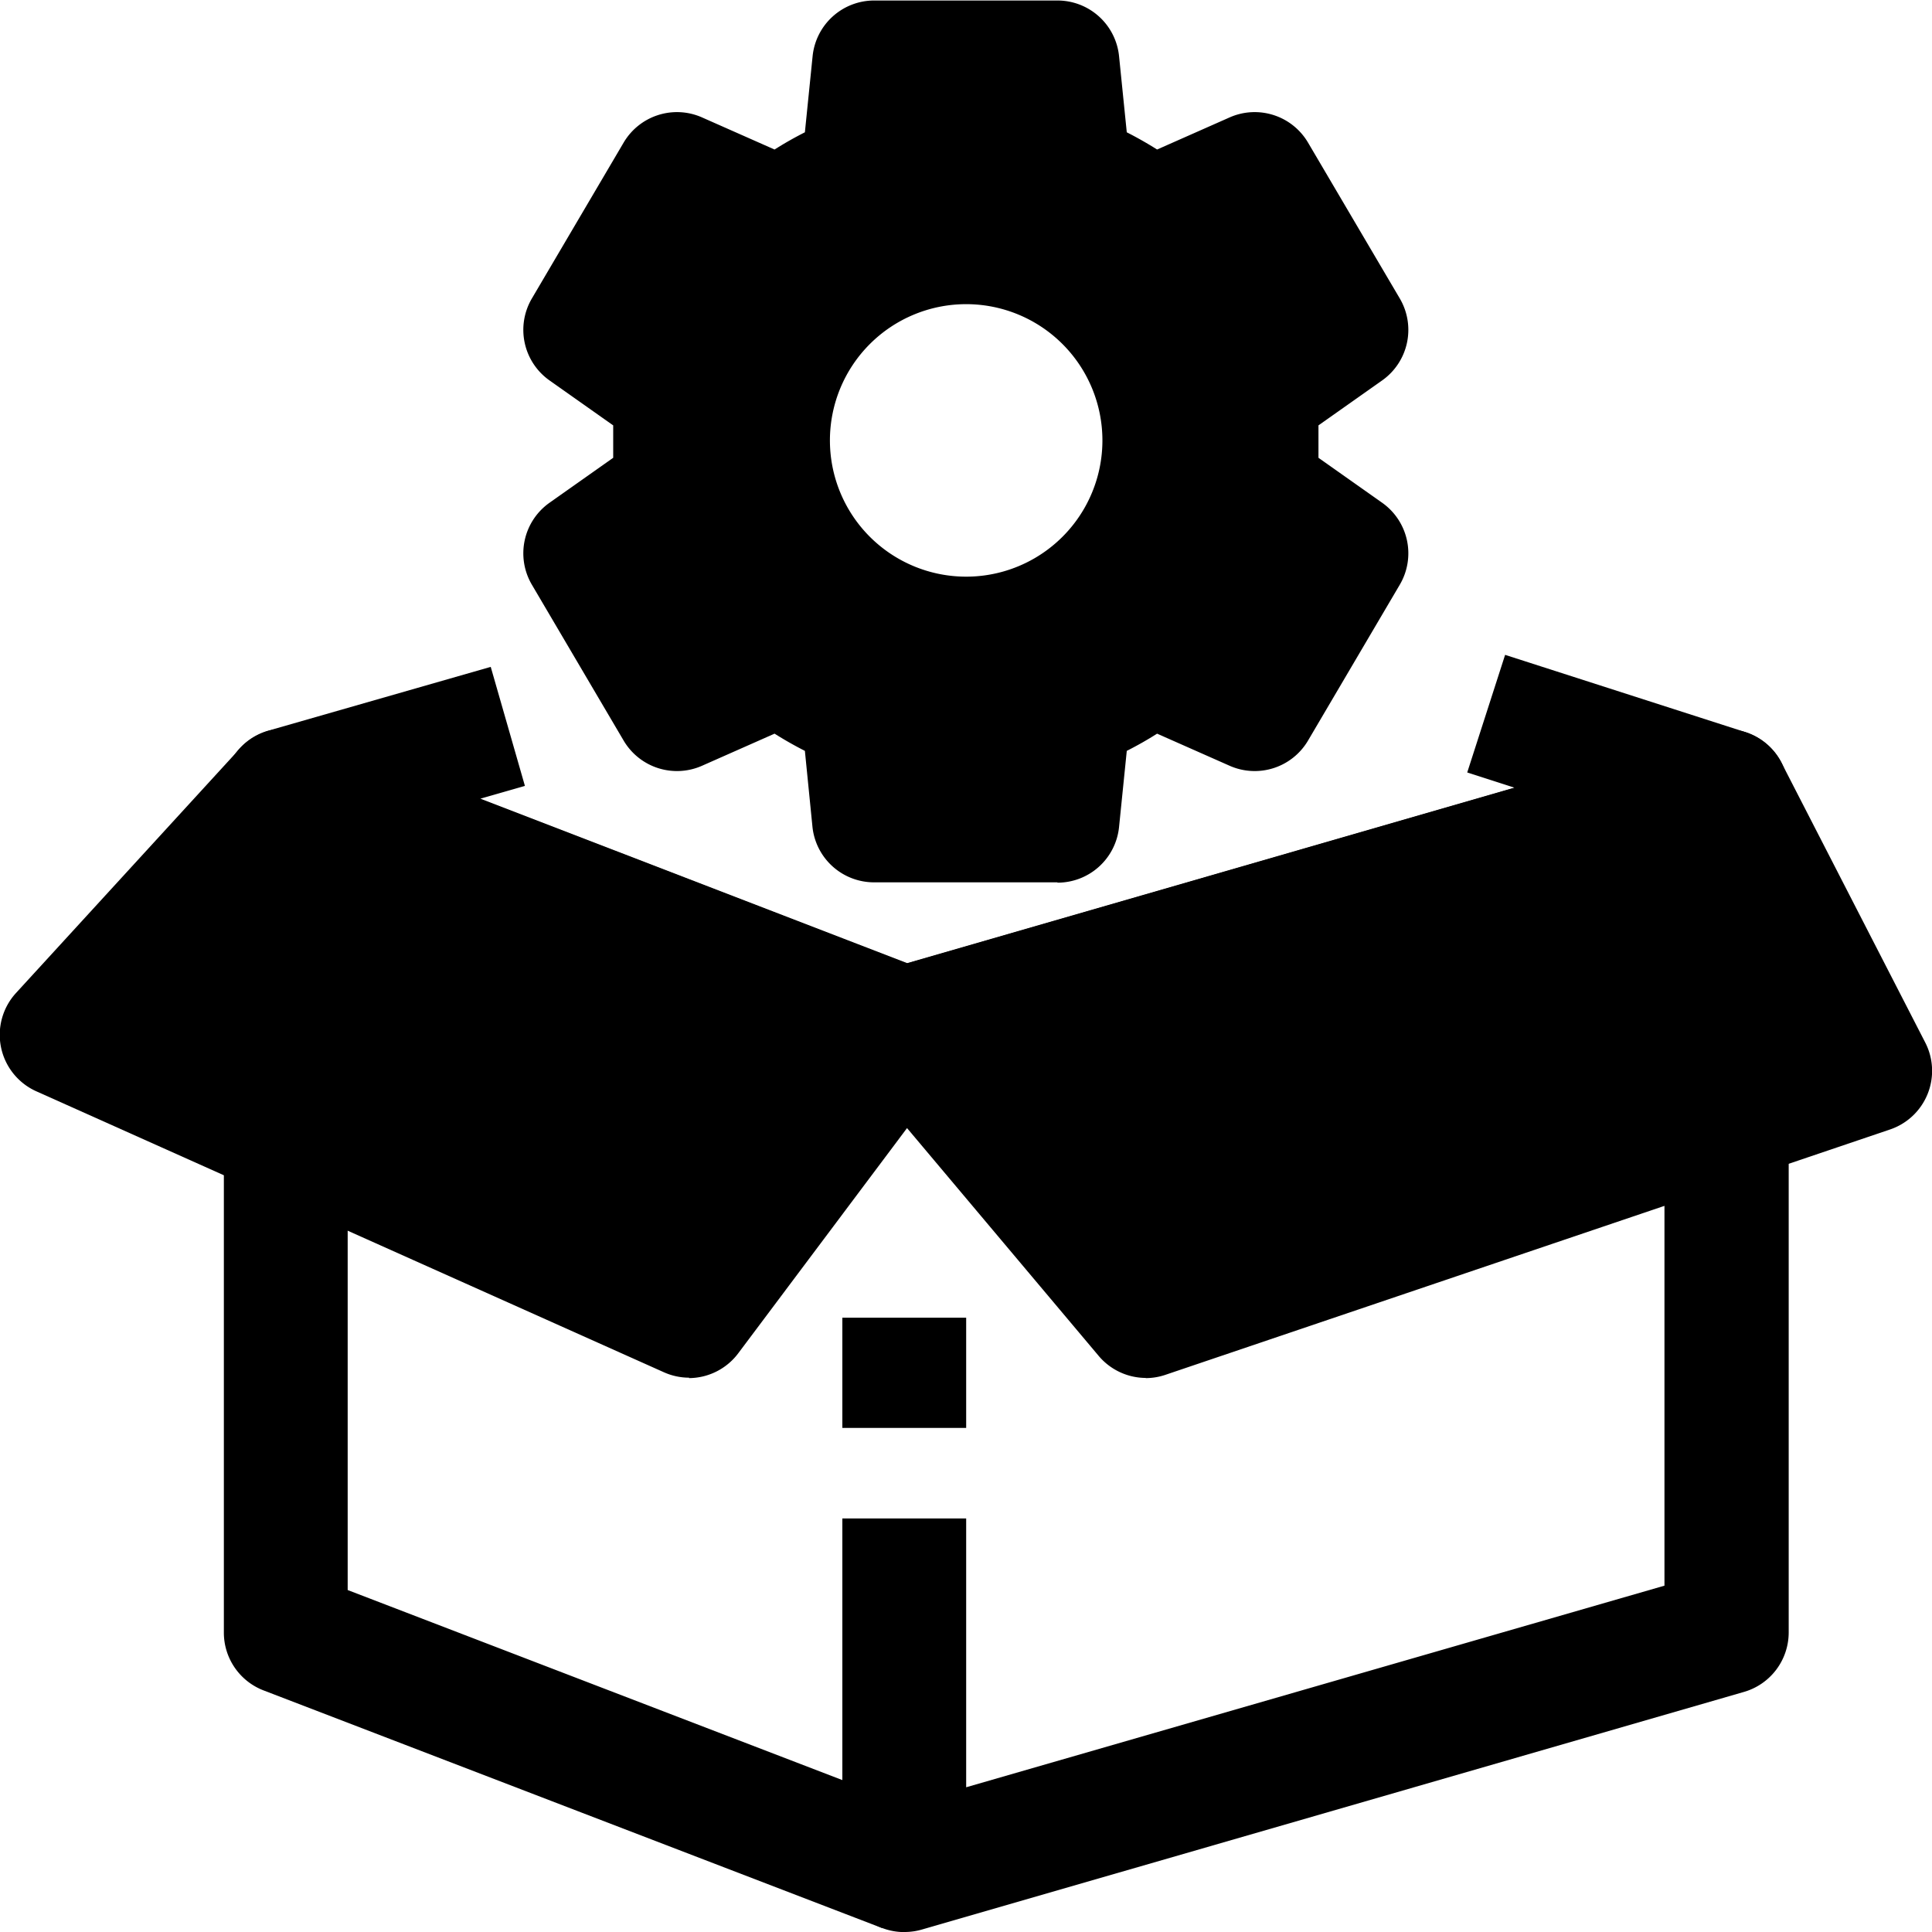
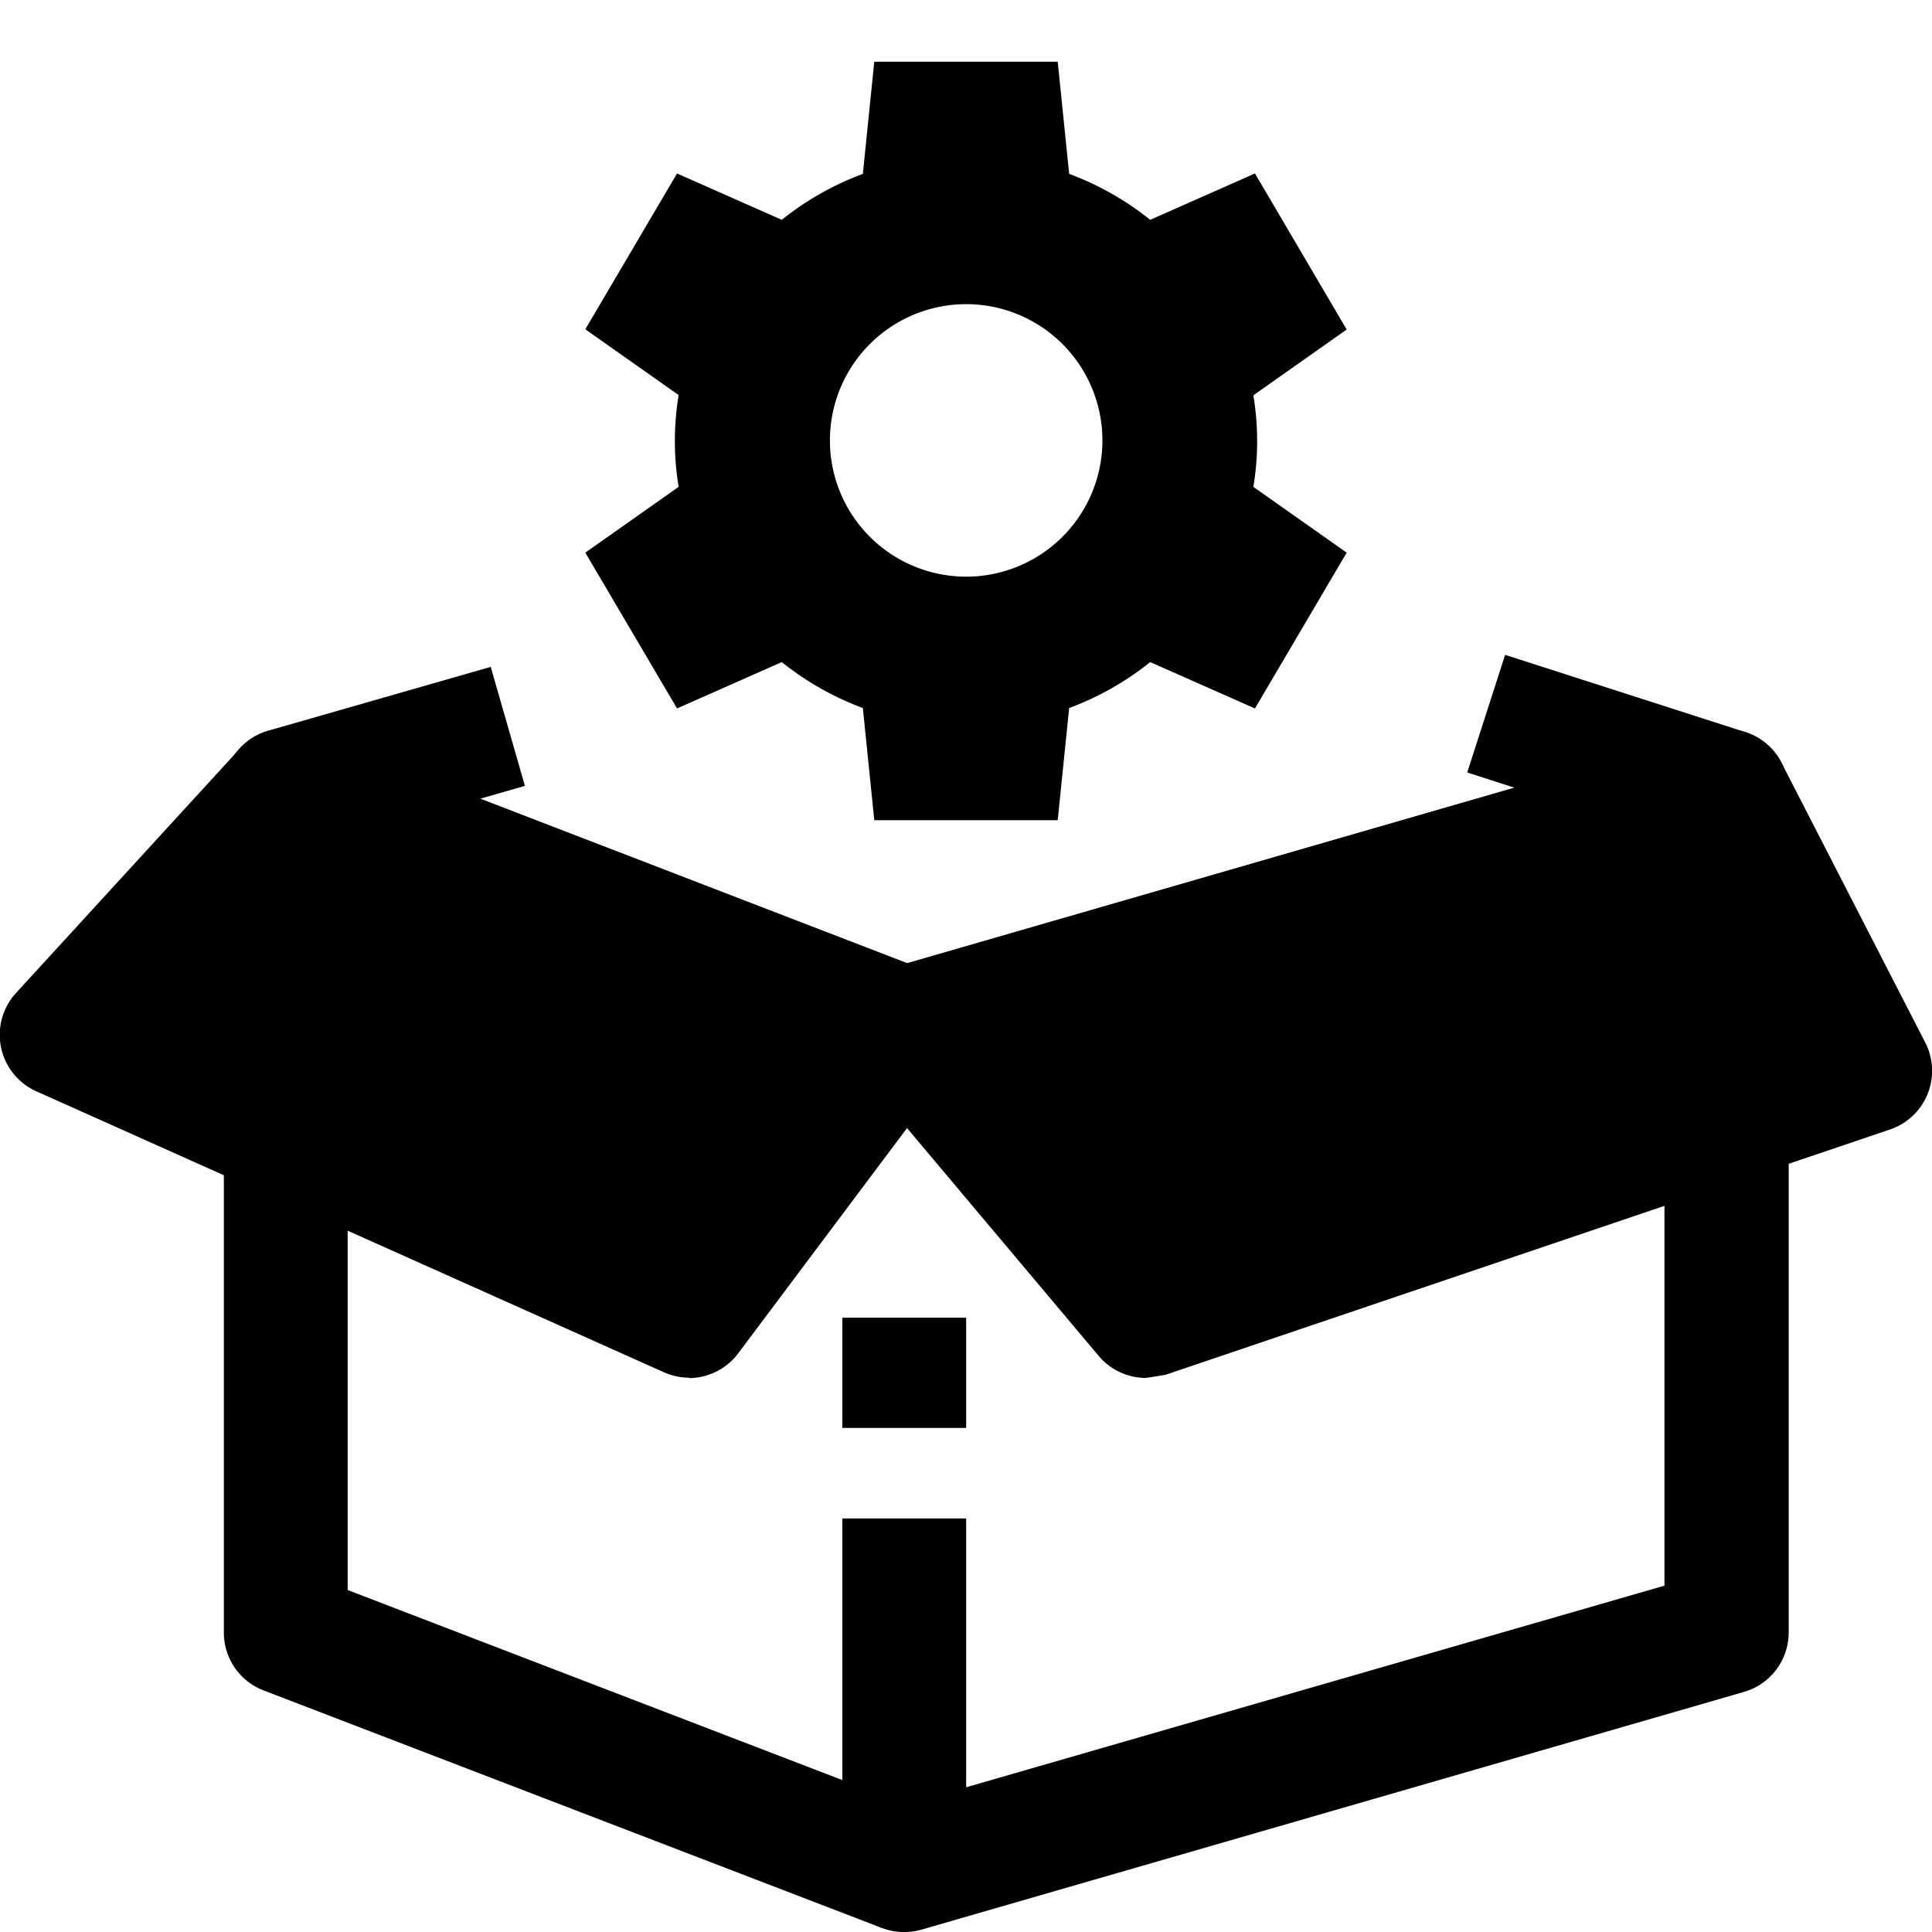
<svg xmlns="http://www.w3.org/2000/svg" width="23" height="23.001" viewBox="0 0 23 23.001">
  <g id="Group_29" data-name="Group 29" transform="translate(-12740.376 -1658.419)">
    <path id="Path_503" data-name="Path 503" d="M117.938,239.7l-7.468-3.345,2.665-2.91,7.363,2.838Z" transform="translate(12630.644 1434.387)" />
    <path id="Path_504" data-name="Path 504" d="M102.272,224.761a.736.736,0,0,1-.3-.064L94.5,221.352a.737.737,0,0,1-.242-1.171l2.665-2.91a.737.737,0,0,1,.809-.19l7.363,2.838a.737.737,0,0,1,.325,1.13l-2.561,3.417a.738.738,0,0,1-.59.3Zm-6.234-4.338,6,2.687,1.623-2.166-5.985-2.307Z" transform="translate(12646.309 1450.059)" />
    <path id="Path_505" data-name="Path 505" d="M161.213,334.213l-7.363-2.829a.737.737,0,0,1-.473-.688v-5.922h1.474v5.415l6.89,2.647Z" transform="translate(12589.664 1347.159)" />
    <path id="Path_509" data-name="Path 509" d="M317.24,373.16h1.474v1.312H317.24Z" transform="translate(12433.164 1300.946)" />
    <path id="Path_506" data-name="Path 506" d="M345.143,236.973l-8.621,2.919-2.877-3.42,9.787-2.829Z" transform="translate(12417.496 1434.194)" />
-     <path id="Path_507" data-name="Path 507" d="M320.848,224.956a.737.737,0,0,1-.564-.263l-2.877-3.42a.737.737,0,0,1,.359-1.183l9.787-2.829a.737.737,0,0,1,.86.371l1.711,3.33A.737.737,0,0,1,329.7,222l-8.621,2.919a.732.732,0,0,1-.236.039Zm-1.583-3.764,1.823,2.167,7.334-2.483-1.043-2.03Z" transform="translate(12433.171 1449.867)" />
+     <path id="Path_507" data-name="Path 507" d="M320.848,224.956a.737.737,0,0,1-.564-.263l-2.877-3.42a.737.737,0,0,1,.359-1.183l9.787-2.829a.737.737,0,0,1,.86.371l1.711,3.33A.737.737,0,0,1,329.7,222l-8.621,2.919Zm-1.583-3.764,1.823,2.167,7.334-2.483-1.043-2.03Z" transform="translate(12433.171 1449.867)" />
    <path id="Path_508" data-name="Path 508" d="M317.971,330.324a.737.737,0,0,1-.737-.737V325.4h1.474v3.2l8.313-2.4V320.65H328.5v6.107a.737.737,0,0,1-.533.708l-9.787,2.829a.735.735,0,0,1-.2.029Z" transform="translate(12433.17 1351.096)" />
-     <path id="Path_510" data-name="Path 510" d="M239.1,34.565h-2.184a.737.737,0,0,1-.733-.662L236.093,33q-.185-.094-.361-.205l-.863.382a.737.737,0,0,1-.934-.3l-1.092-1.855a.737.737,0,0,1,.21-.976l.758-.535q0-.1,0-.193t0-.193l-.758-.535a.737.737,0,0,1-.21-.976l1.092-1.855a.737.737,0,0,1,.934-.3l.863.382q.175-.111.361-.205l.092-.907a.737.737,0,0,1,.733-.662H239.1a.737.737,0,0,1,.733.662l.092.907q.185.094.361.205l.863-.382a.737.737,0,0,1,.934.3l1.092,1.855a.737.737,0,0,1-.21.976l-.758.535q0,.1,0,.193c0,.064,0,.128,0,.193l.758.535a.737.737,0,0,1,.21.976l-1.092,1.855a.737.737,0,0,1-.934.3l-.863-.382q-.175.111-.361.205l-.092.907a.737.737,0,0,1-.733.662Zm-1.518-1.474h.852l.068-.672a.737.737,0,0,1,.477-.616,2.738,2.738,0,0,0,.761-.431.738.738,0,0,1,.76-.1l.646.286.414-.7-.556-.392a.737.737,0,0,1-.3-.722,2.626,2.626,0,0,0,0-.854.737.737,0,0,1,.3-.722l.556-.392-.414-.7-.646.286a.737.737,0,0,1-.76-.1,2.735,2.735,0,0,0-.761-.431.737.737,0,0,1-.477-.616l-.068-.672h-.852l-.068.672a.737.737,0,0,1-.477.616,2.739,2.739,0,0,0-.761.431.737.737,0,0,1-.76.1l-.646-.286-.414.7.556.392a.737.737,0,0,1,.3.722,2.624,2.624,0,0,0,0,.854.737.737,0,0,1-.3.722l-.556.392.414.7.646-.286a.738.738,0,0,1,.76.1,2.738,2.738,0,0,0,.761.431.737.737,0,0,1,.477.616Z" transform="translate(12513.865 1634.358)" />
    <path id="Path_511" data-name="Path 511" d="M161.474,202.73a.738.738,0,0,1-.265-.049l-7.363-2.838a.737.737,0,0,1,.062-1.4l2.643-.758.407,1.417-.53.152,5.081,1.958,7.229-2.089-.562-.181.451-1.4,2.861.92a.737.737,0,0,1-.021,1.41l-9.787,2.829a.73.73,0,0,1-.205.029Z" transform="translate(12589.667 1468.673)" />
    <path id="Path_512" data-name="Path 512" d="M257.142,44.988a3.358,3.358,0,0,0-.045-.547l1.111-.783L257.116,41.8l-1.247.552a3.478,3.478,0,0,0-.965-.547l-.136-1.335h-2.184l-.136,1.335a3.477,3.477,0,0,0-.965.547l-1.247-.552-1.092,1.855,1.111.783a3.36,3.36,0,0,0,0,1.093l-1.111.783,1.092,1.855,1.247-.552a3.478,3.478,0,0,0,.965.547l.136,1.335h2.184l.136-1.335a3.477,3.477,0,0,0,.965-.547l1.247.552,1.092-1.855-1.111-.783A3.332,3.332,0,0,0,257.142,44.988ZM253.676,46.6A1.622,1.622,0,1,1,255.3,44.98,1.622,1.622,0,0,1,253.676,46.6Z" transform="translate(12498.2 1618.684)" />
  </g>
</svg>